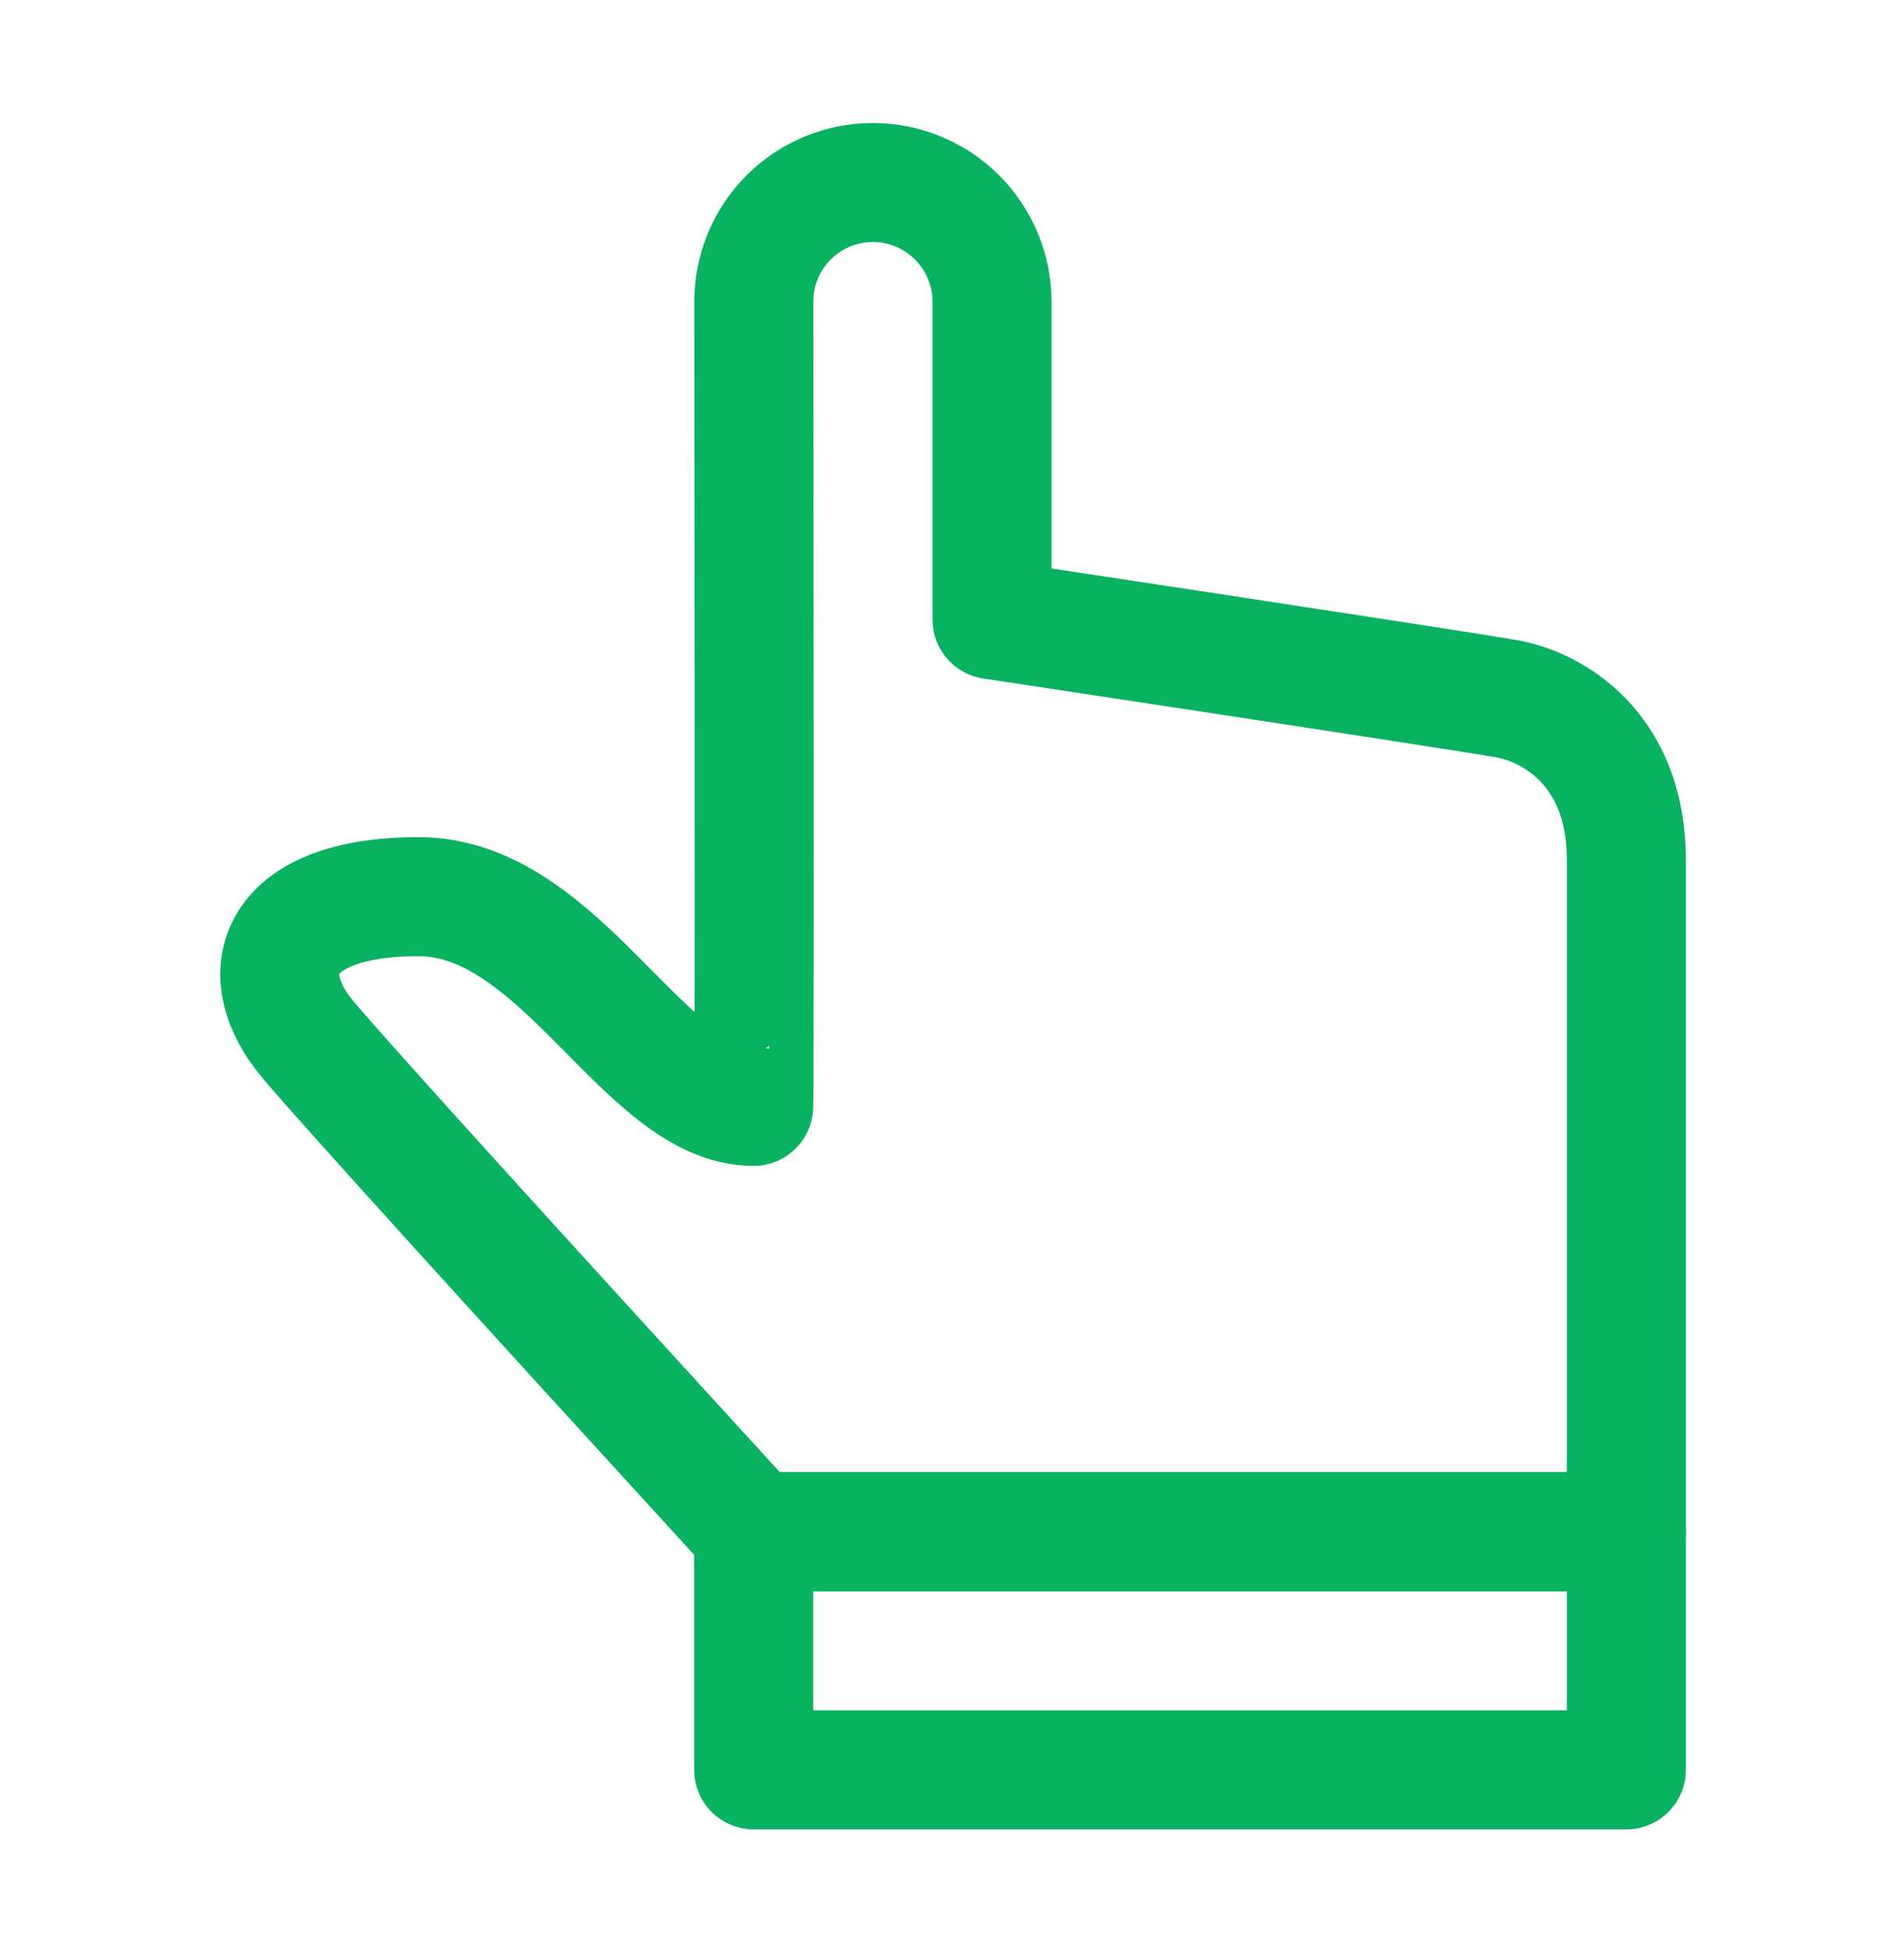
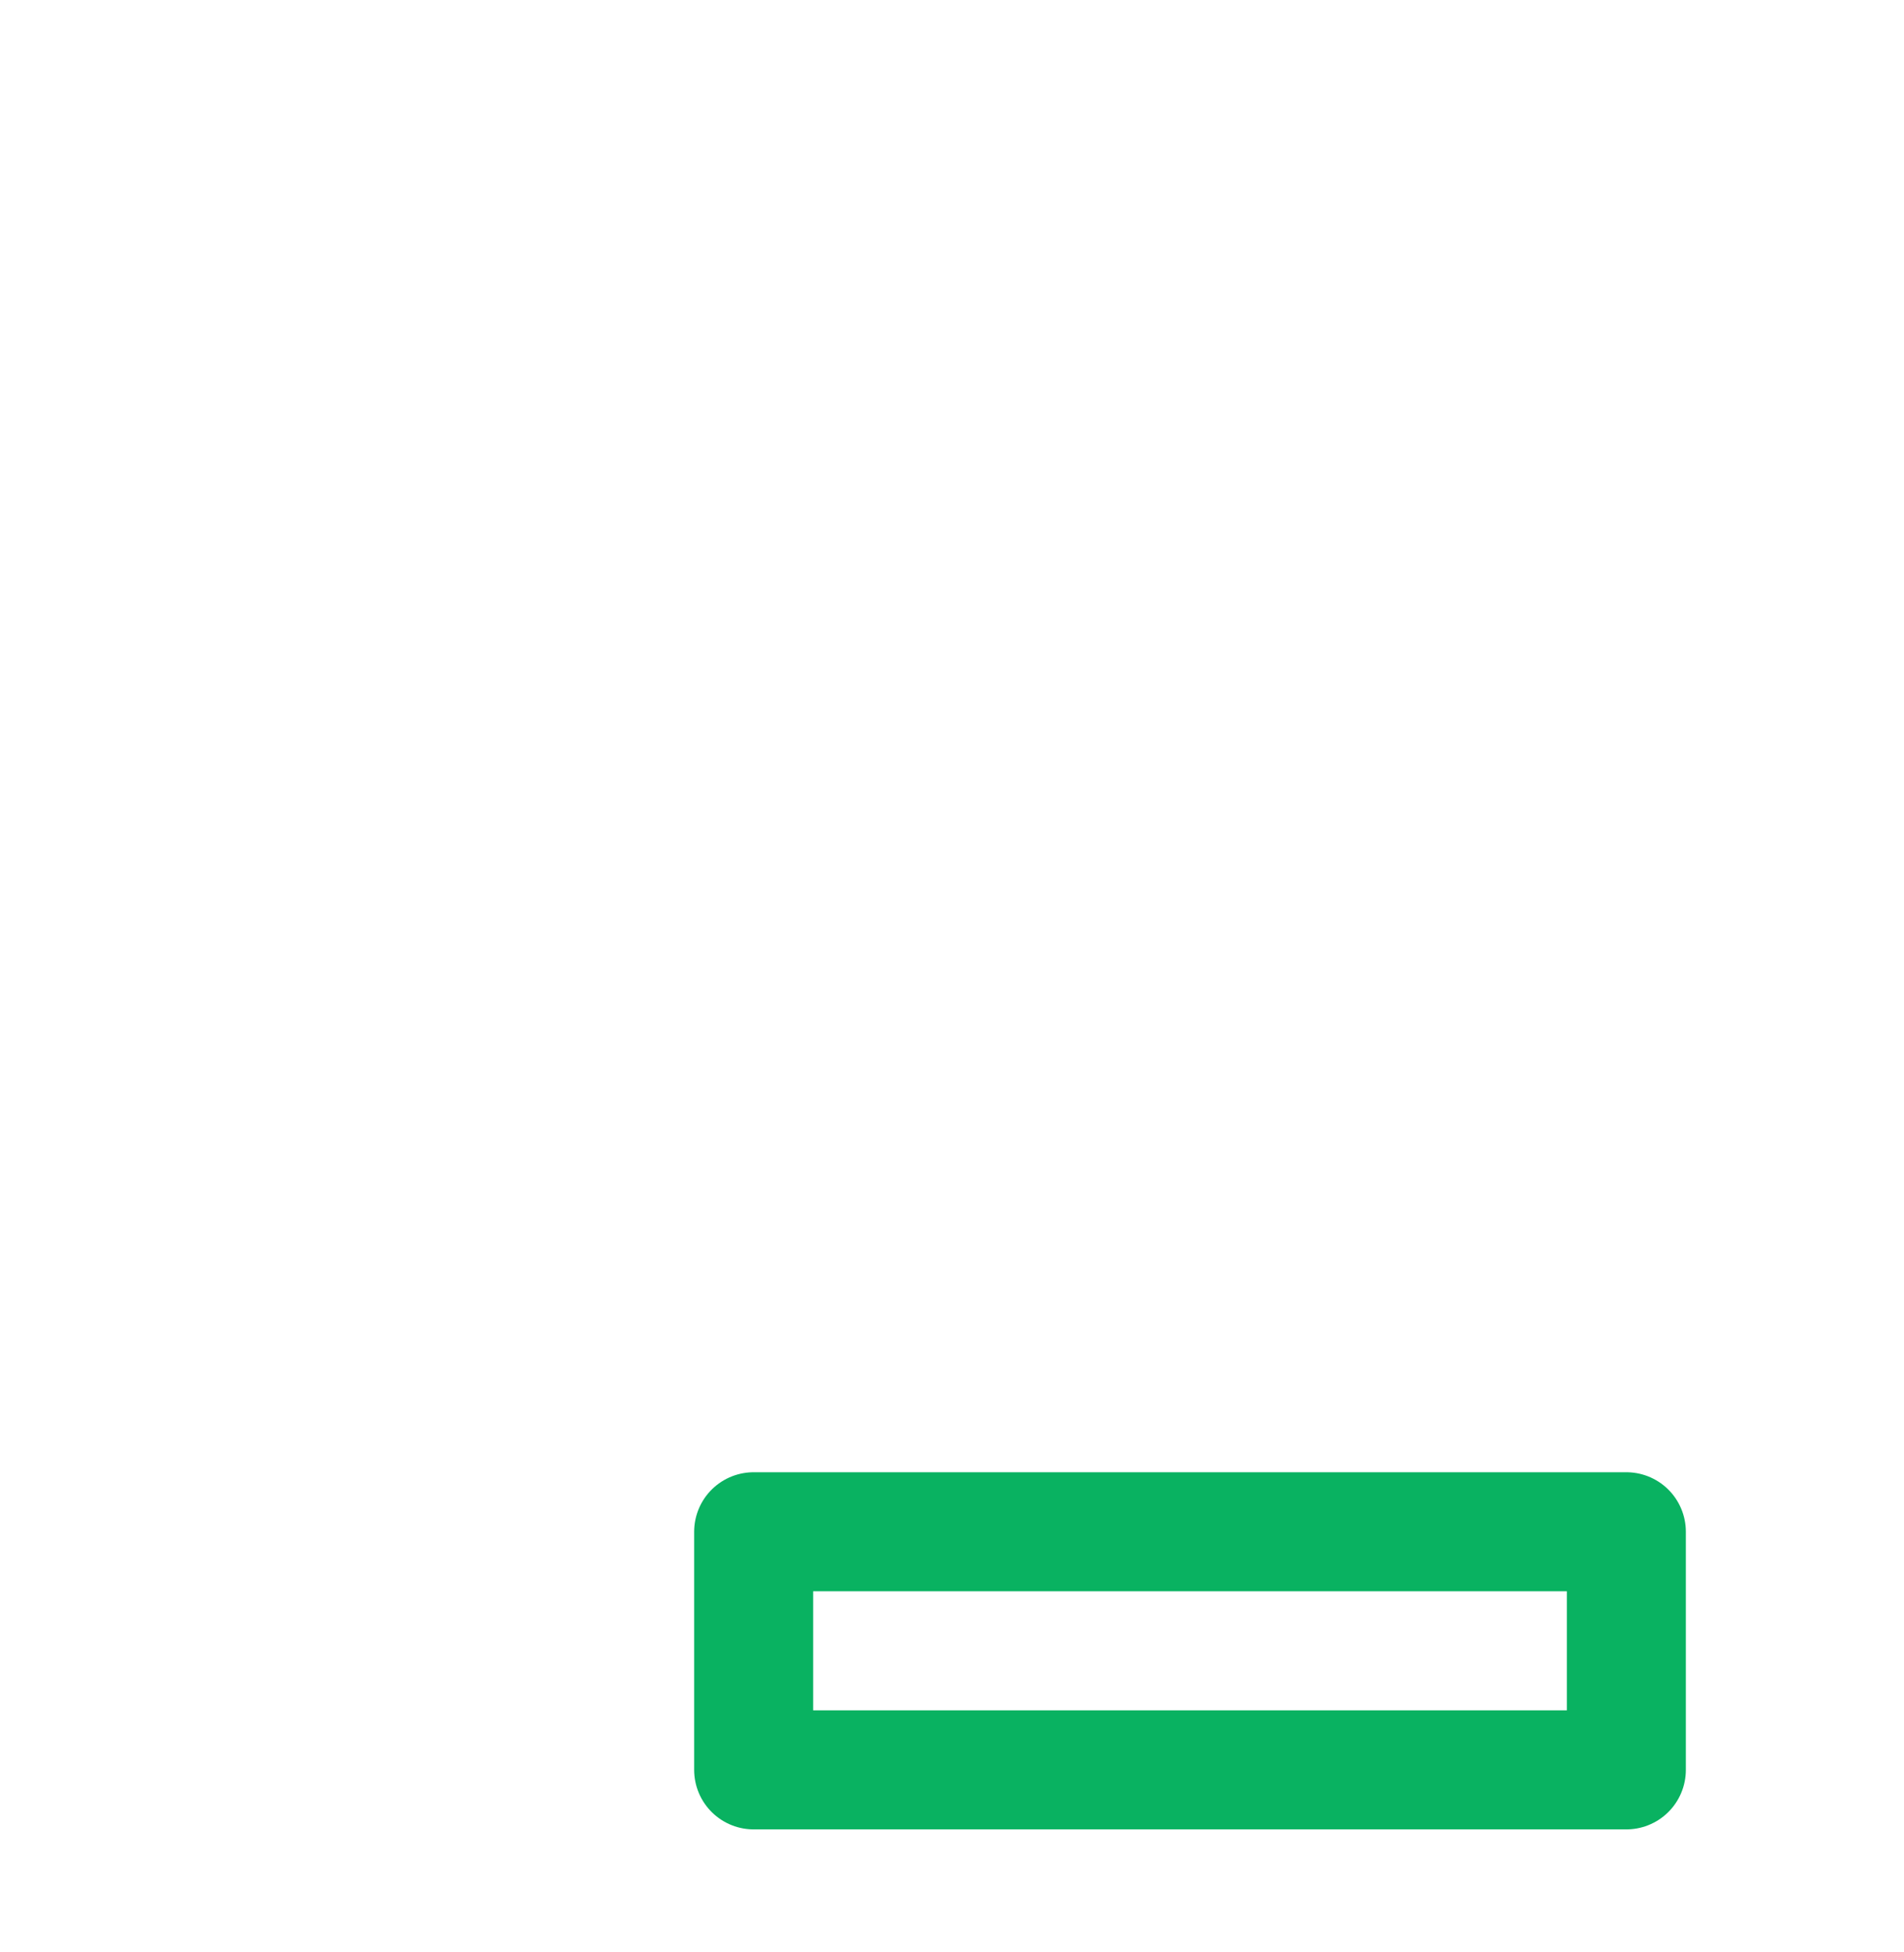
<svg xmlns="http://www.w3.org/2000/svg" width="40" height="41" viewBox="0 0 40 41" fill="none">
  <path d="M34.167 32.167H15.833V37.167H34.167V32.167Z" stroke="#09B261" stroke-width="2.5" stroke-linejoin="round" />
-   <path d="M15.833 32.167C10.401 26.231 7.283 22.792 6.482 21.847C5.279 20.43 5.784 18.83 8.794 18.83C11.804 18.83 13.54 23.234 15.833 23.234C15.848 23.238 15.848 17.605 15.836 6.337C15.835 6.008 15.9 5.683 16.025 5.379C16.15 5.076 16.334 4.8 16.566 4.567C16.798 4.335 17.074 4.15 17.377 4.024C17.68 3.898 18.006 3.834 18.334 3.833H18.337C18.666 3.833 18.991 3.898 19.295 4.024C19.599 4.149 19.875 4.334 20.107 4.566C20.34 4.799 20.524 5.075 20.65 5.378C20.776 5.682 20.841 6.008 20.841 6.337V13.012C27.484 14.018 31.097 14.574 31.677 14.678C32.547 14.835 34.167 15.667 34.167 18.057V32.167H15.833Z" stroke="#09B261" stroke-width="2.5" stroke-linejoin="round" />
</svg>